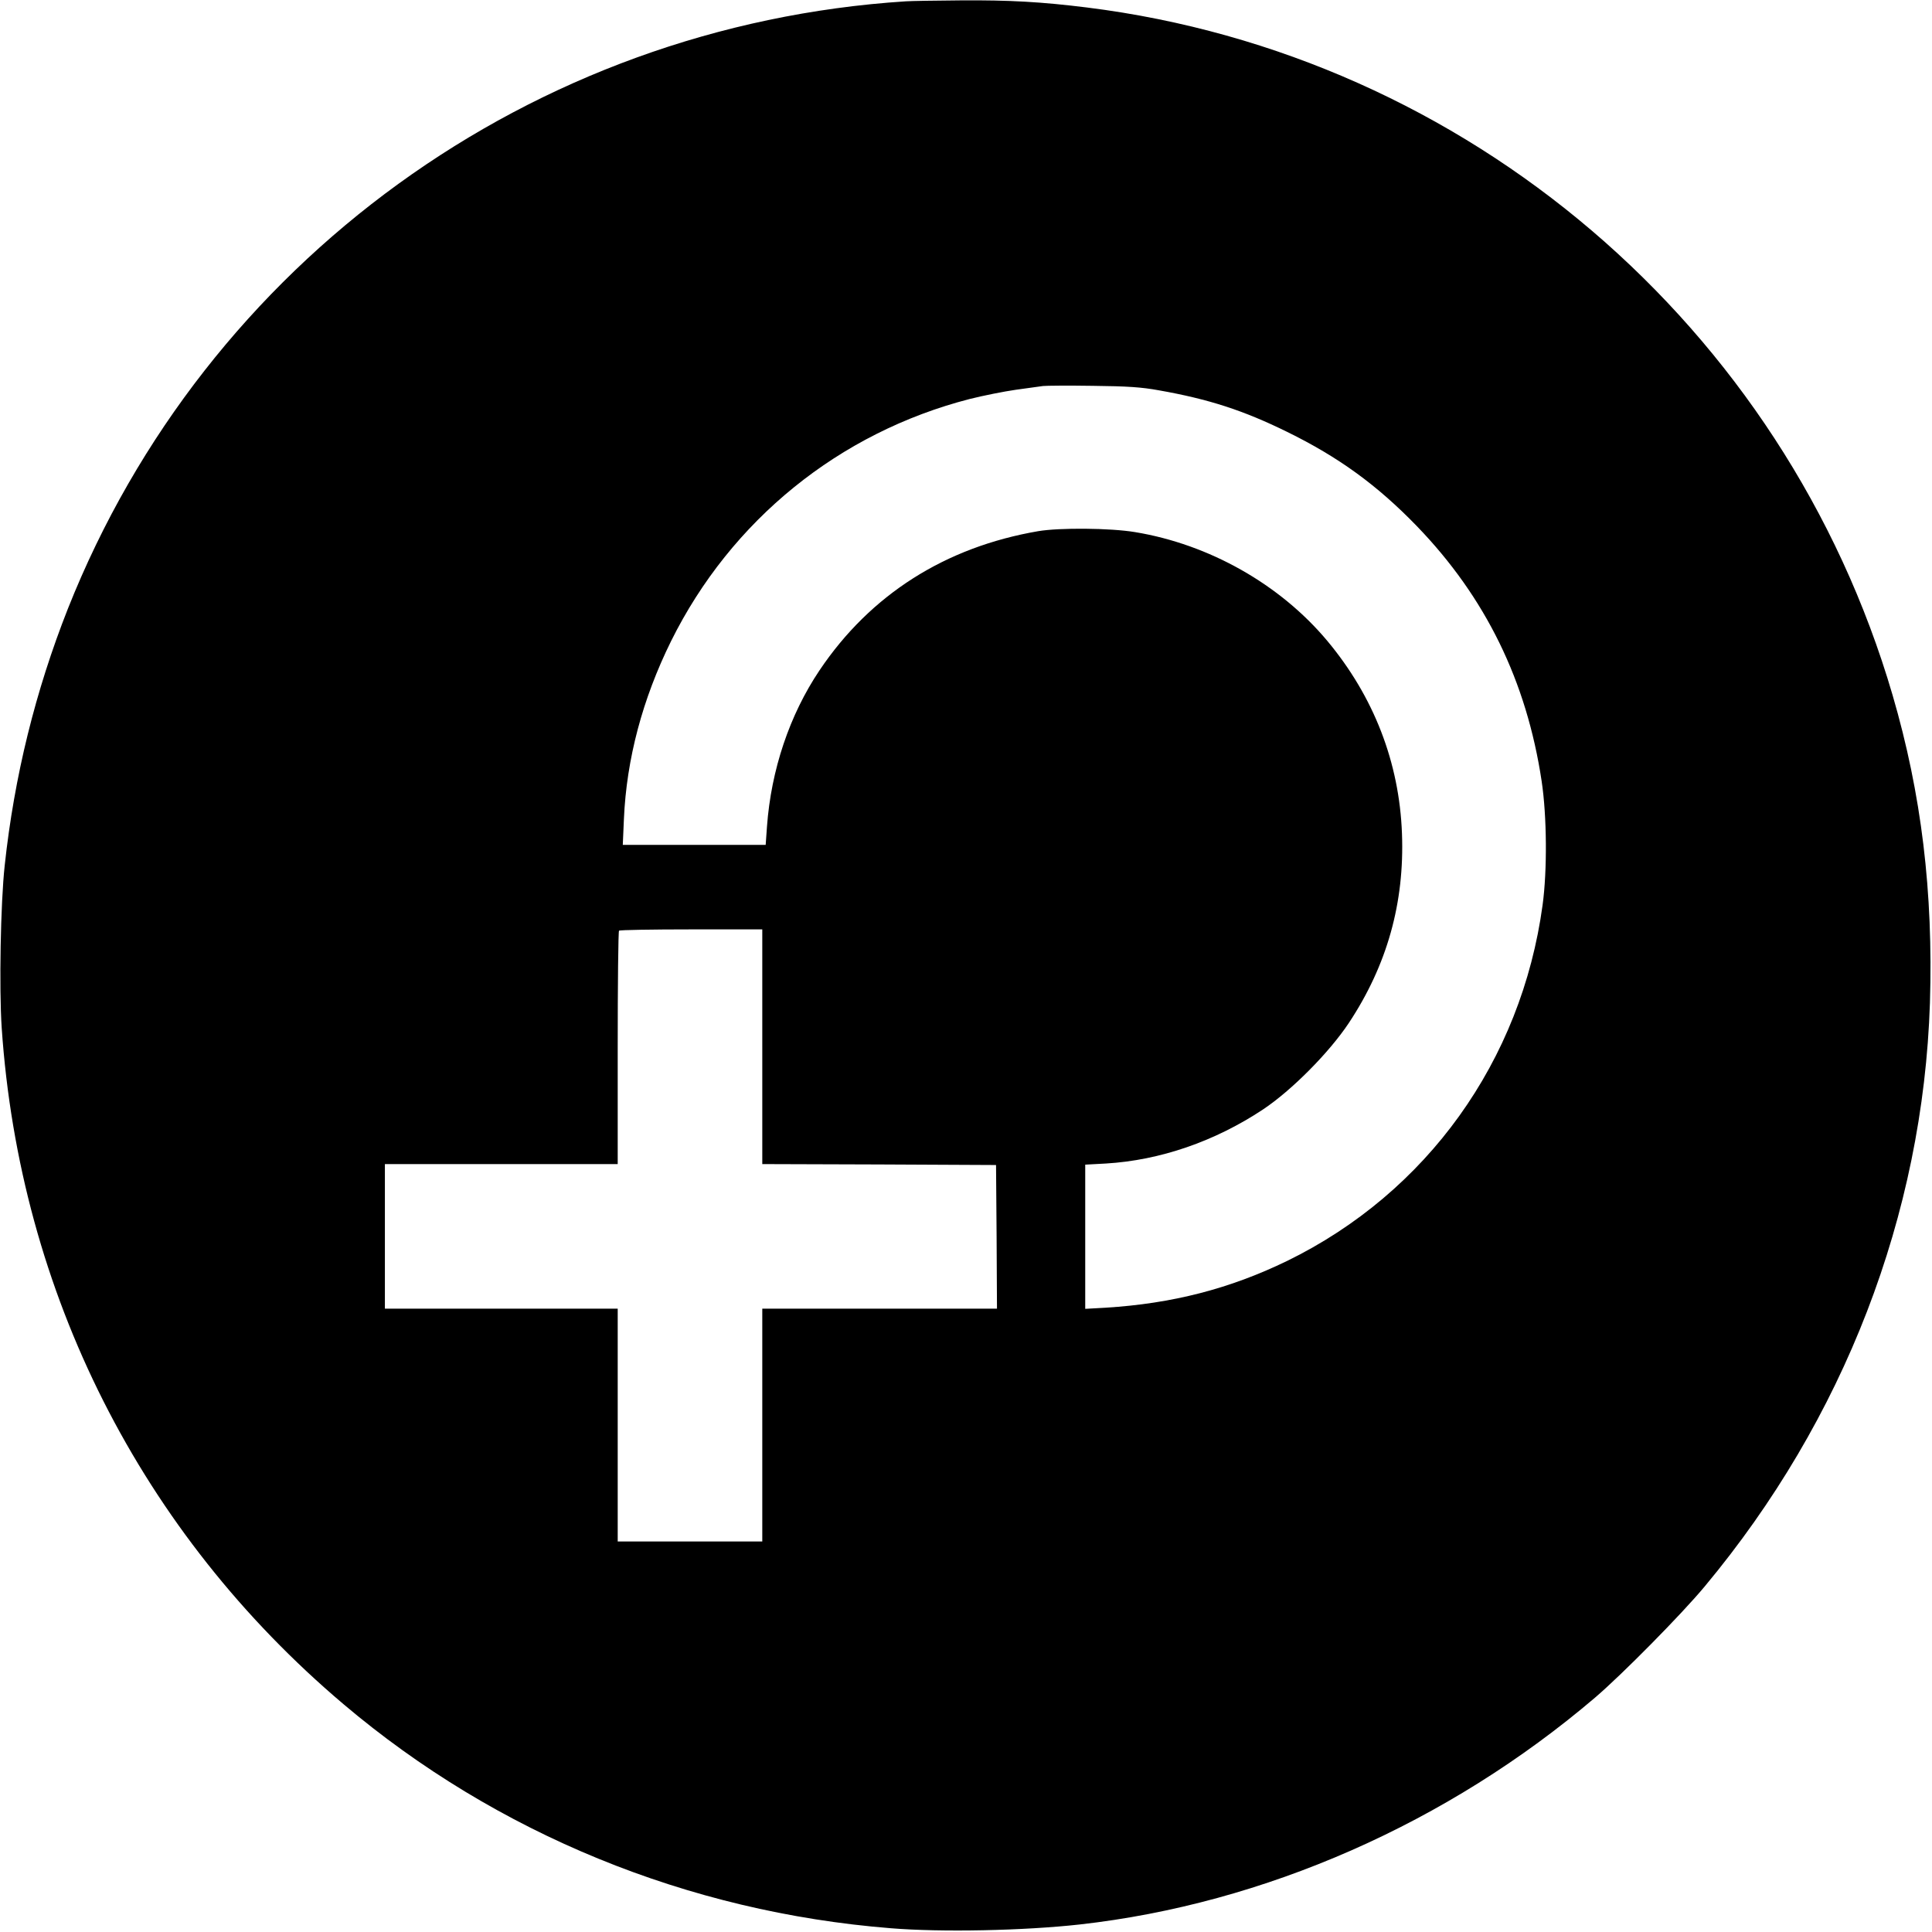
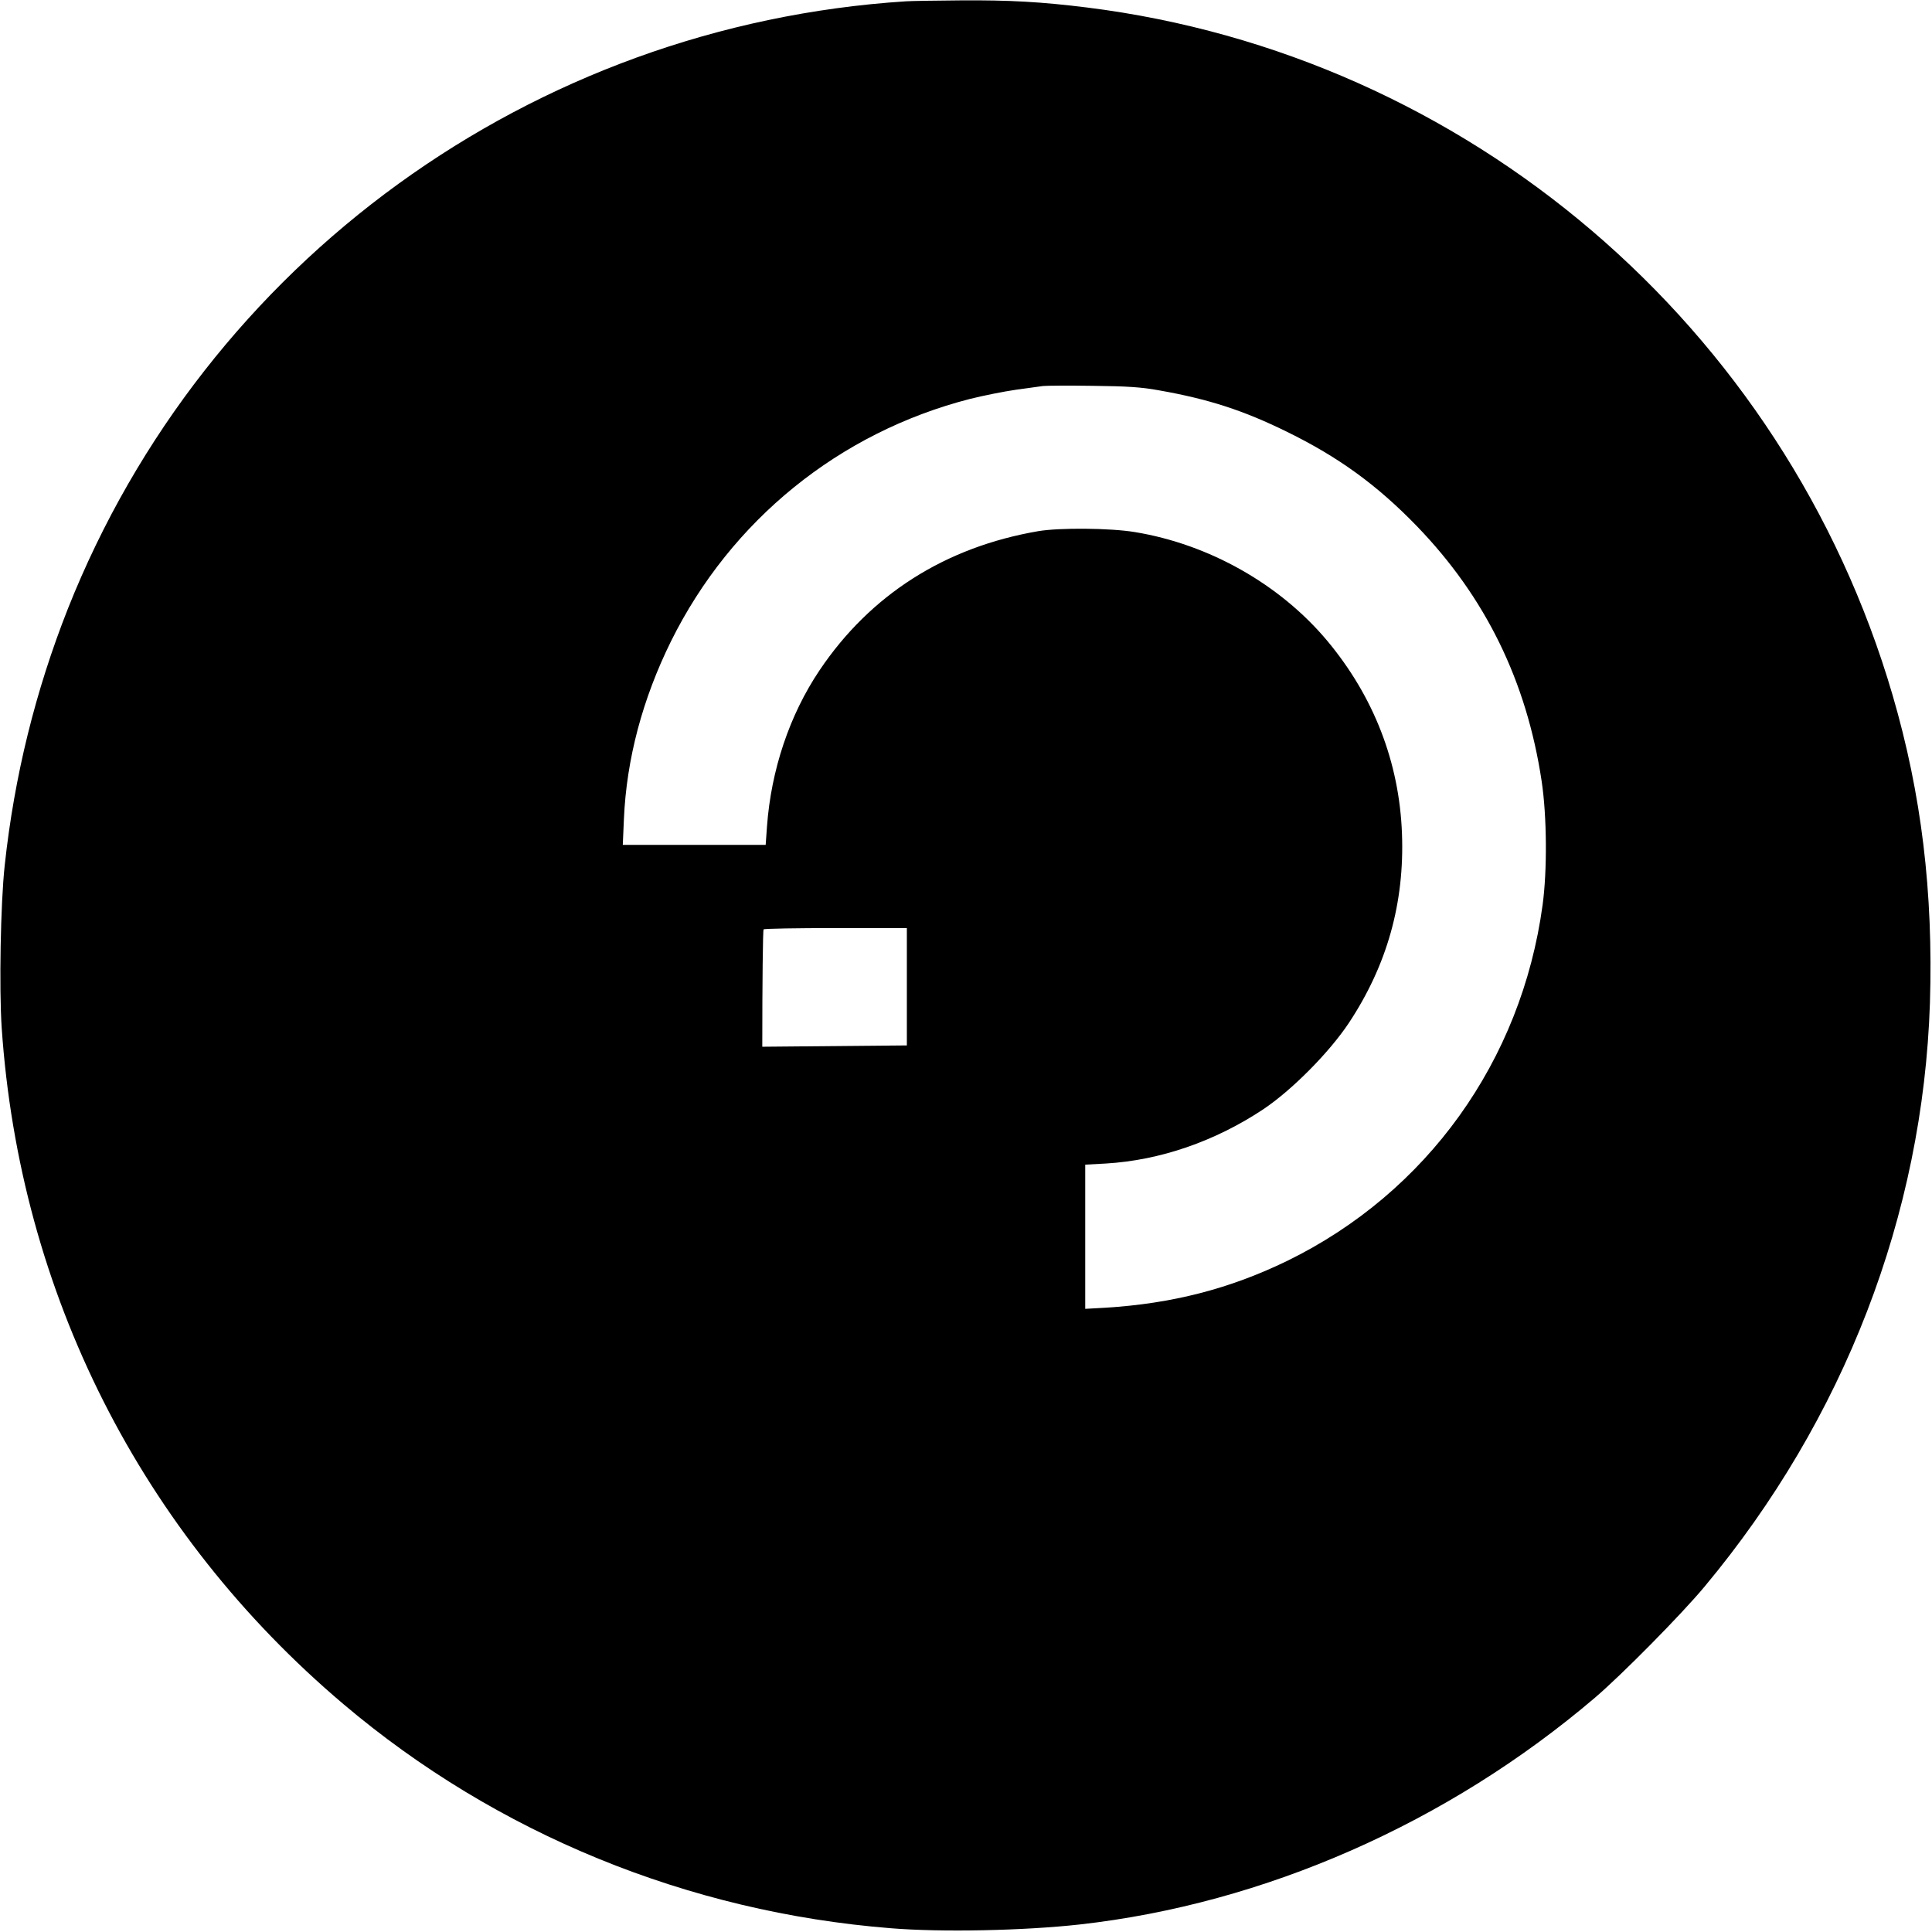
<svg xmlns="http://www.w3.org/2000/svg" version="1.0" width="1029pt" height="1029pt" viewBox="0 0 1029 1029" preserveAspectRatio="xMidYMid meet">
  <g transform="translate(0,1029) scale(0.1,-0.1)" fill="#000000" stroke="none">
-     <path d="M4825 10283 c-1992 -128 -3729 -1387 -4463 -3234 -173 -438 -286 -894 -337 -1369 -22 -200 -30 -655 -16 -864 96 -1412 742 -2690 1821 -3603 814 -689 1834 -1107 2915 -1193 270 -22 708 -13 1005 20 984 110 1961 540 2745 1208 143 122 462 445 584 592 743 891 1163 1979 1200 3108 18 591 -45 1113 -199 1640 -575 1966 -2266 3409 -4290 3662 -241 30 -414 40 -675 38 -132 -1 -262 -3 -290 -5z m1348 -2072 c266 -47 450 -107 682 -221 275 -135 479 -283 692 -503 365 -378 584 -825 664 -1358 28 -186 30 -476 5 -659 -113 -831 -616 -1532 -1361 -1896 -305 -148 -611 -227 -967 -249 l-108 -6 0 384 0 384 110 6 c287 17 579 117 837 288 153 102 352 303 456 459 205 309 298 642 284 1010 -14 379 -150 730 -398 1027 -252 301 -629 514 -1024 579 -132 22 -402 24 -515 5 -496 -85 -894 -338 -1165 -741 -160 -238 -258 -531 -280 -832 l-7 -98 -381 0 -380 0 6 138 c14 320 99 639 251 947 320 645 896 1111 1591 1290 72 18 182 40 245 49 63 9 129 18 145 20 17 2 136 3 265 1 185 -2 260 -7 353 -24z m-2113 -3496 l0 -625 623 -2 622 -3 3 -382 2 -383 -625 0 -625 0 0 -620 0 -620 -385 0 -385 0 0 620 0 620 -620 0 -620 0 0 385 0 385 620 0 620 0 0 618 c0 340 3 622 7 625 3 4 177 7 385 7 l378 0 0 -625z" />
+     <path d="M4825 10283 c-1992 -128 -3729 -1387 -4463 -3234 -173 -438 -286 -894 -337 -1369 -22 -200 -30 -655 -16 -864 96 -1412 742 -2690 1821 -3603 814 -689 1834 -1107 2915 -1193 270 -22 708 -13 1005 20 984 110 1961 540 2745 1208 143 122 462 445 584 592 743 891 1163 1979 1200 3108 18 591 -45 1113 -199 1640 -575 1966 -2266 3409 -4290 3662 -241 30 -414 40 -675 38 -132 -1 -262 -3 -290 -5z m1348 -2072 c266 -47 450 -107 682 -221 275 -135 479 -283 692 -503 365 -378 584 -825 664 -1358 28 -186 30 -476 5 -659 -113 -831 -616 -1532 -1361 -1896 -305 -148 -611 -227 -967 -249 l-108 -6 0 384 0 384 110 6 c287 17 579 117 837 288 153 102 352 303 456 459 205 309 298 642 284 1010 -14 379 -150 730 -398 1027 -252 301 -629 514 -1024 579 -132 22 -402 24 -515 5 -496 -85 -894 -338 -1165 -741 -160 -238 -258 -531 -280 -832 l-7 -98 -381 0 -380 0 6 138 c14 320 99 639 251 947 320 645 896 1111 1591 1290 72 18 182 40 245 49 63 9 129 18 145 20 17 2 136 3 265 1 185 -2 260 -7 353 -24z m-2113 -3496 c0 340 3 622 7 625 3 4 177 7 385 7 l378 0 0 -625z" />
  </g>
</svg>